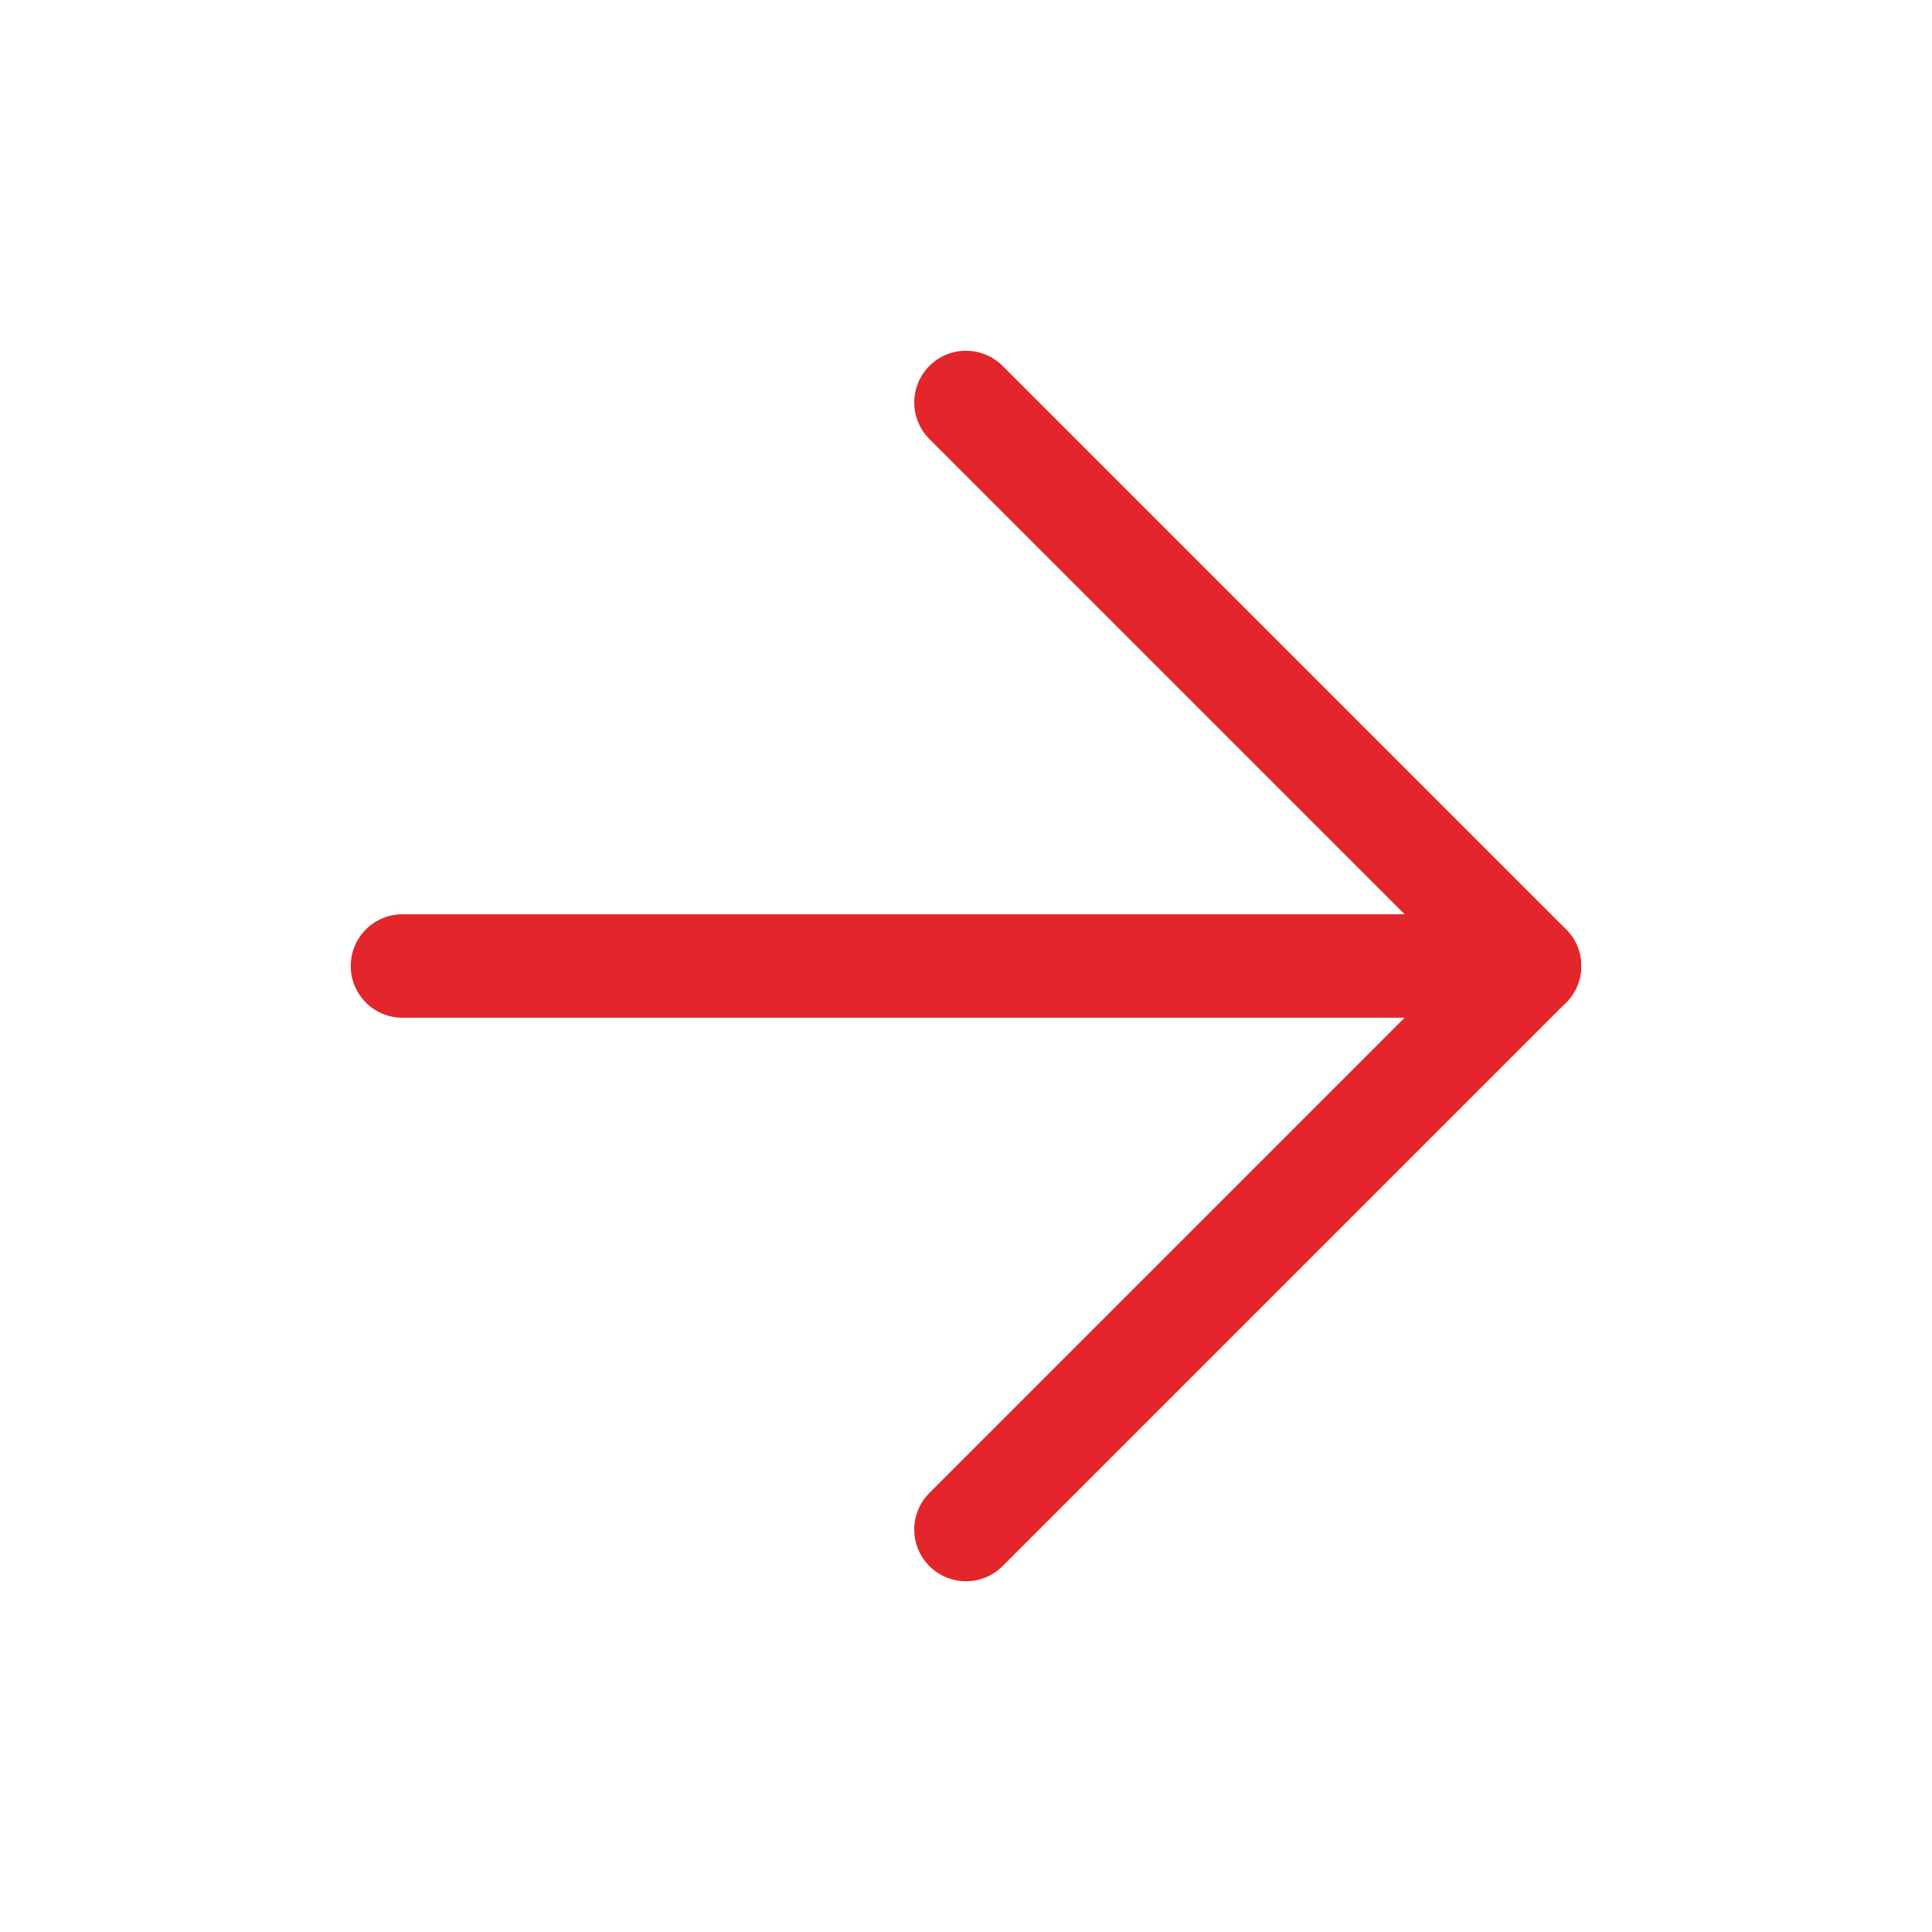
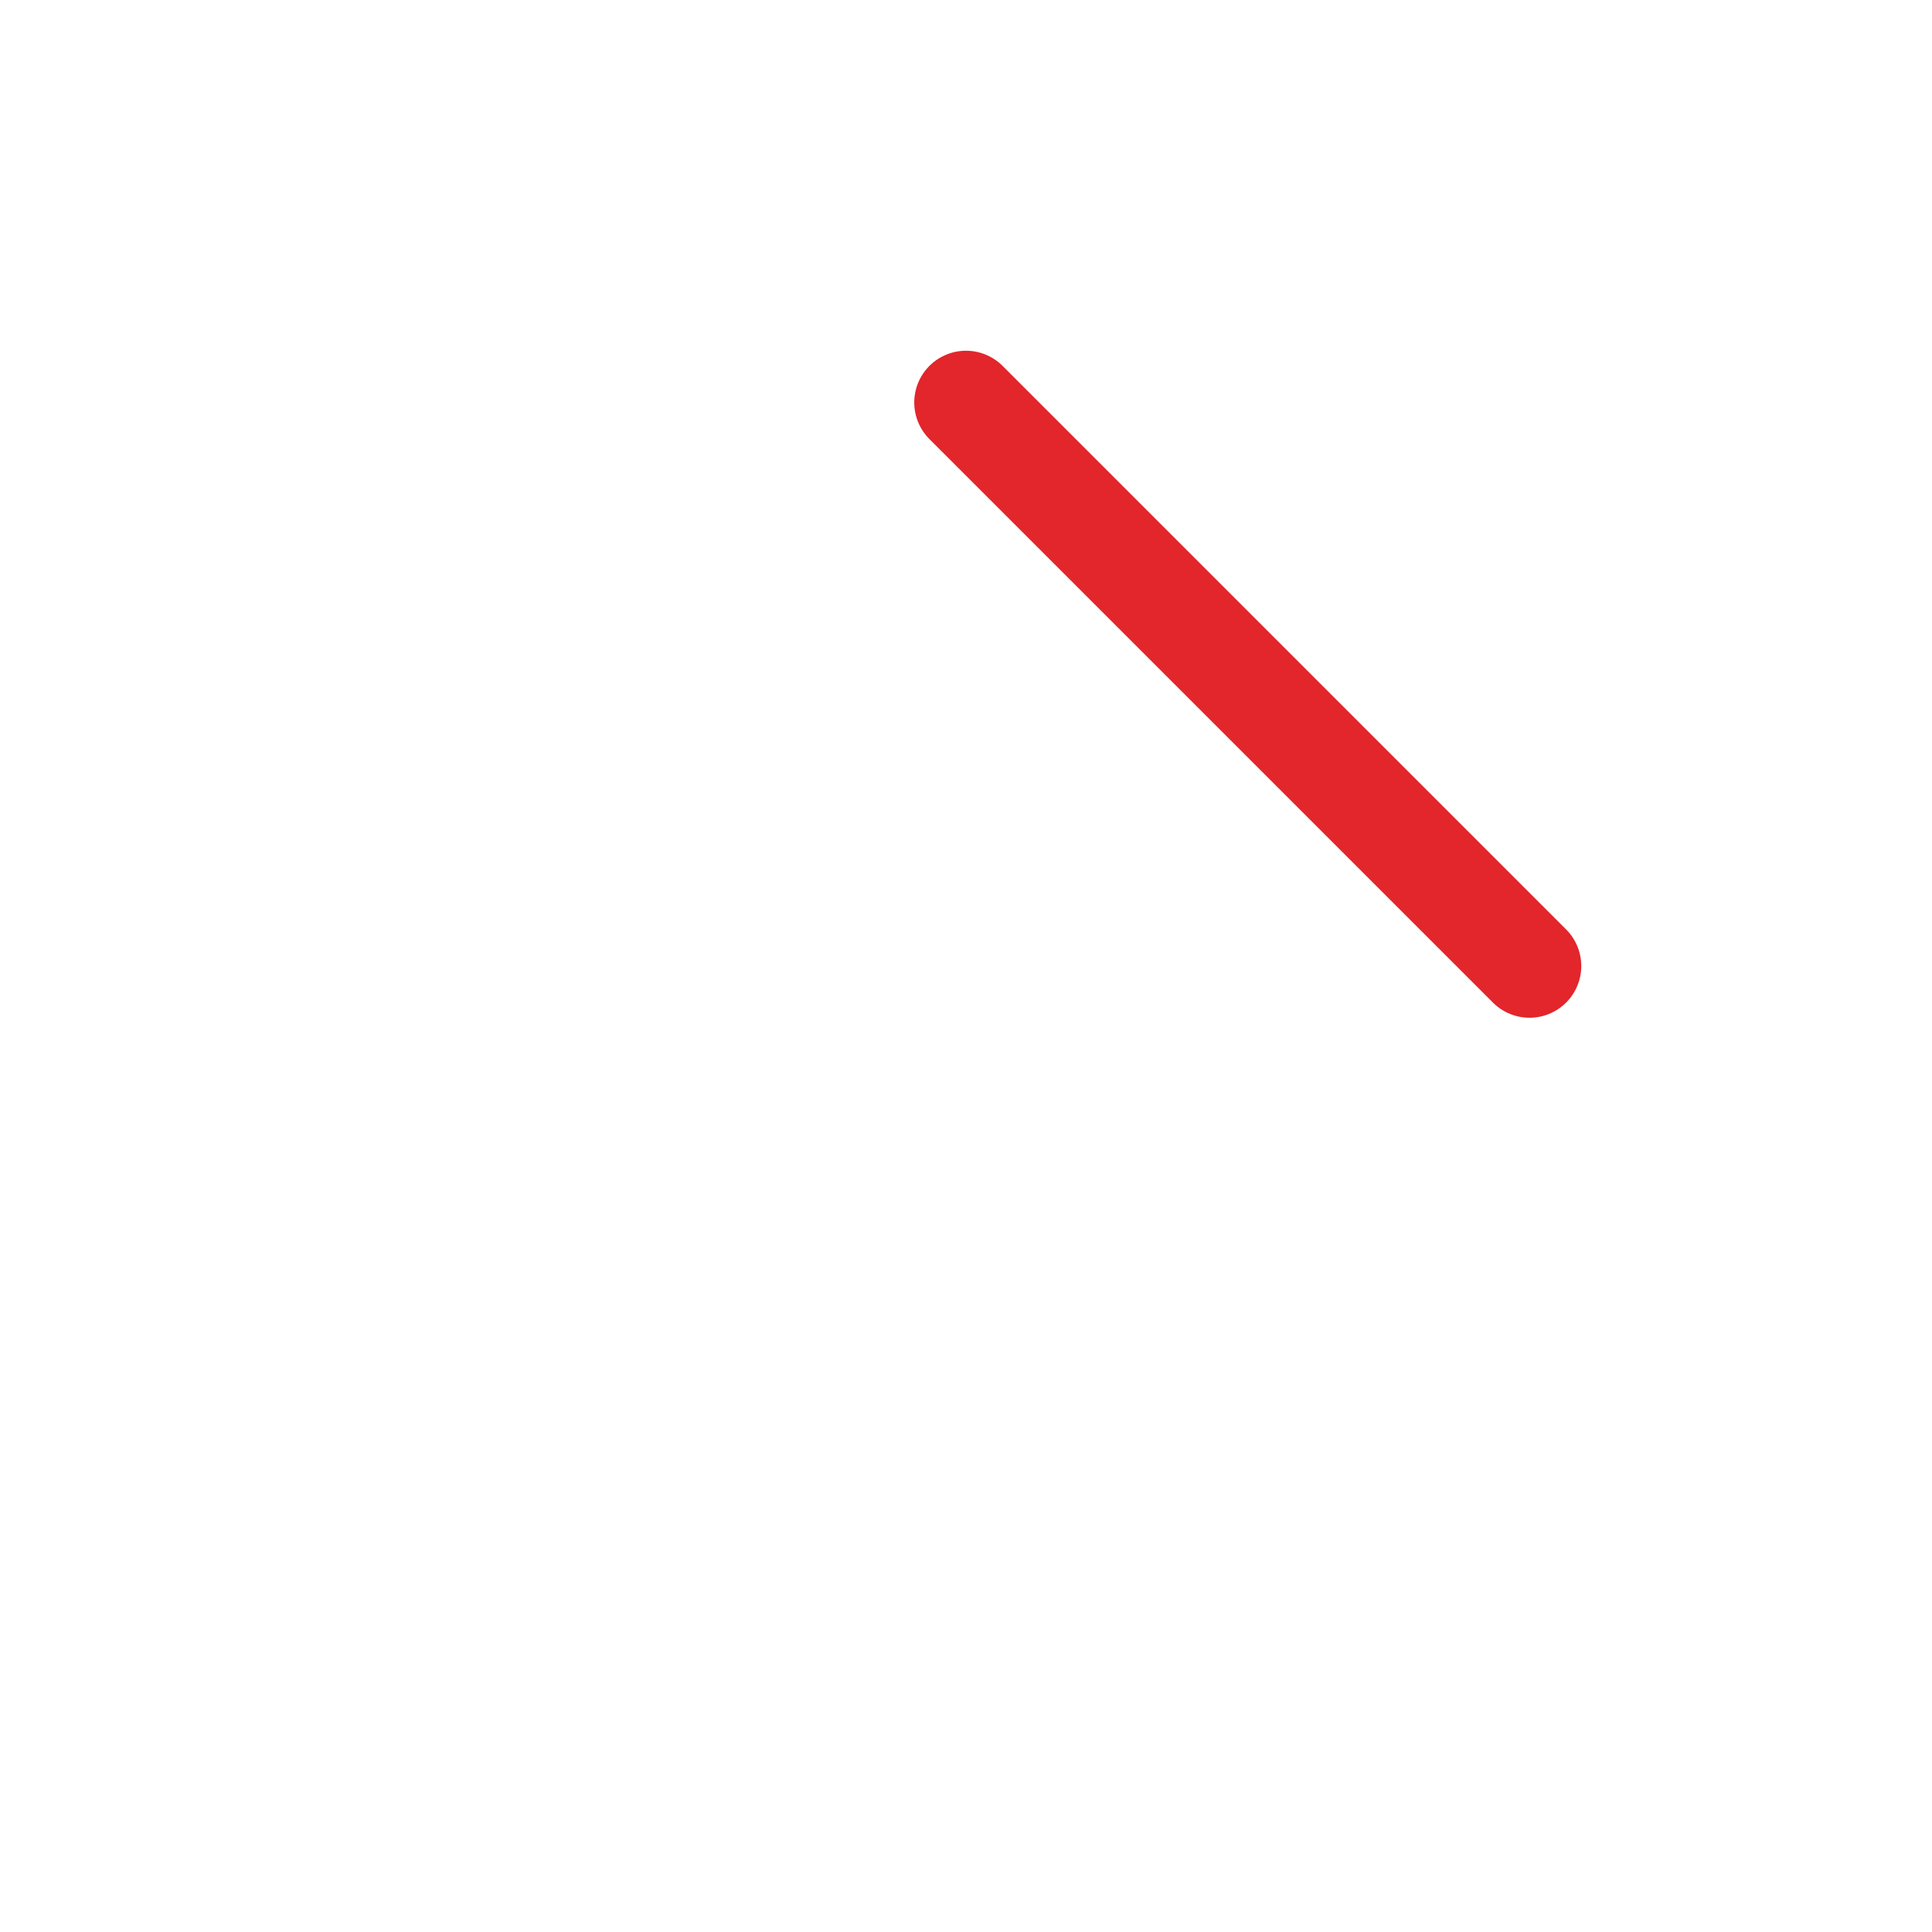
<svg xmlns="http://www.w3.org/2000/svg" width="28" height="28" viewBox="0 0 28 28" fill="none">
-   <path d="M5.833 14H22.166" stroke="#E2262B" stroke-width="1.5" stroke-linecap="round" stroke-linejoin="round" />
-   <path d="M14 5.833L22.167 14L14 22.167" stroke="#E2262B" stroke-width="1.5" stroke-linecap="round" stroke-linejoin="round" />
+   <path d="M14 5.833L22.167 14" stroke="#E2262B" stroke-width="1.5" stroke-linecap="round" stroke-linejoin="round" />
</svg>